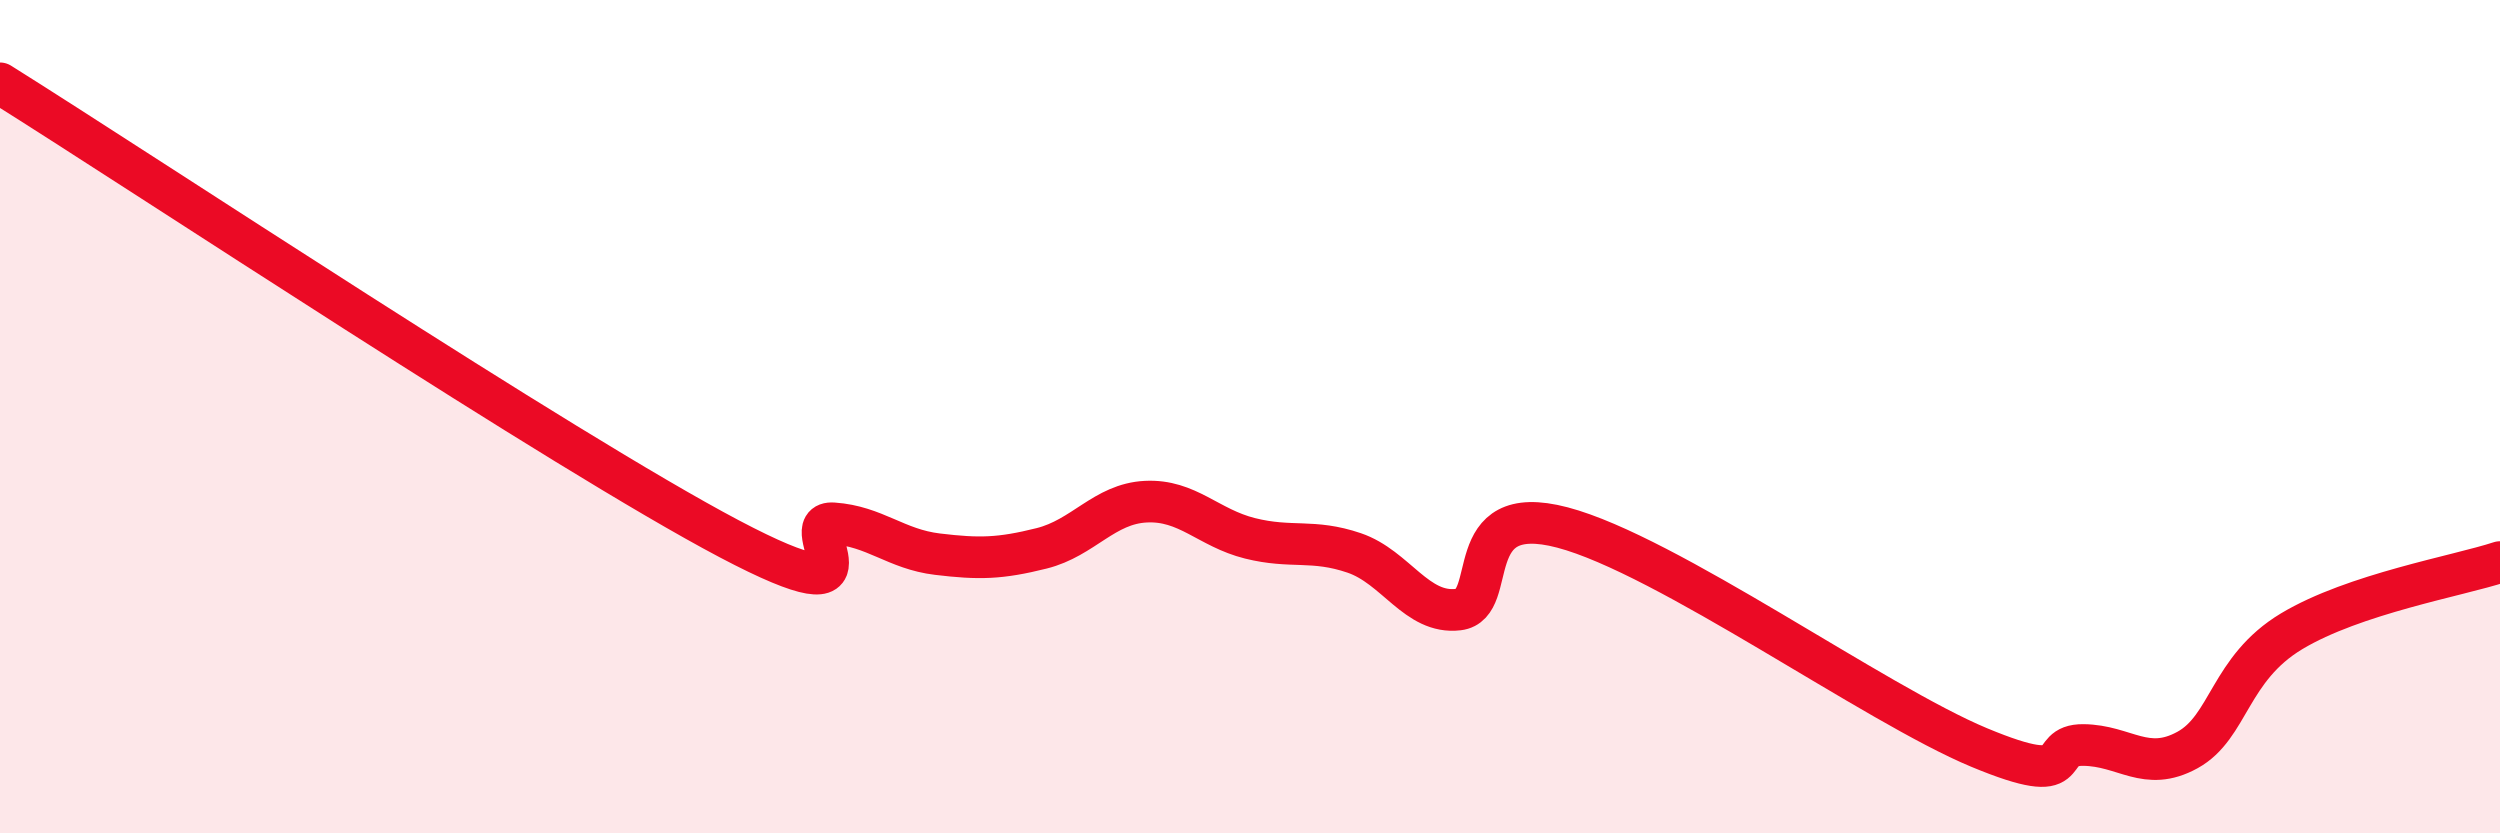
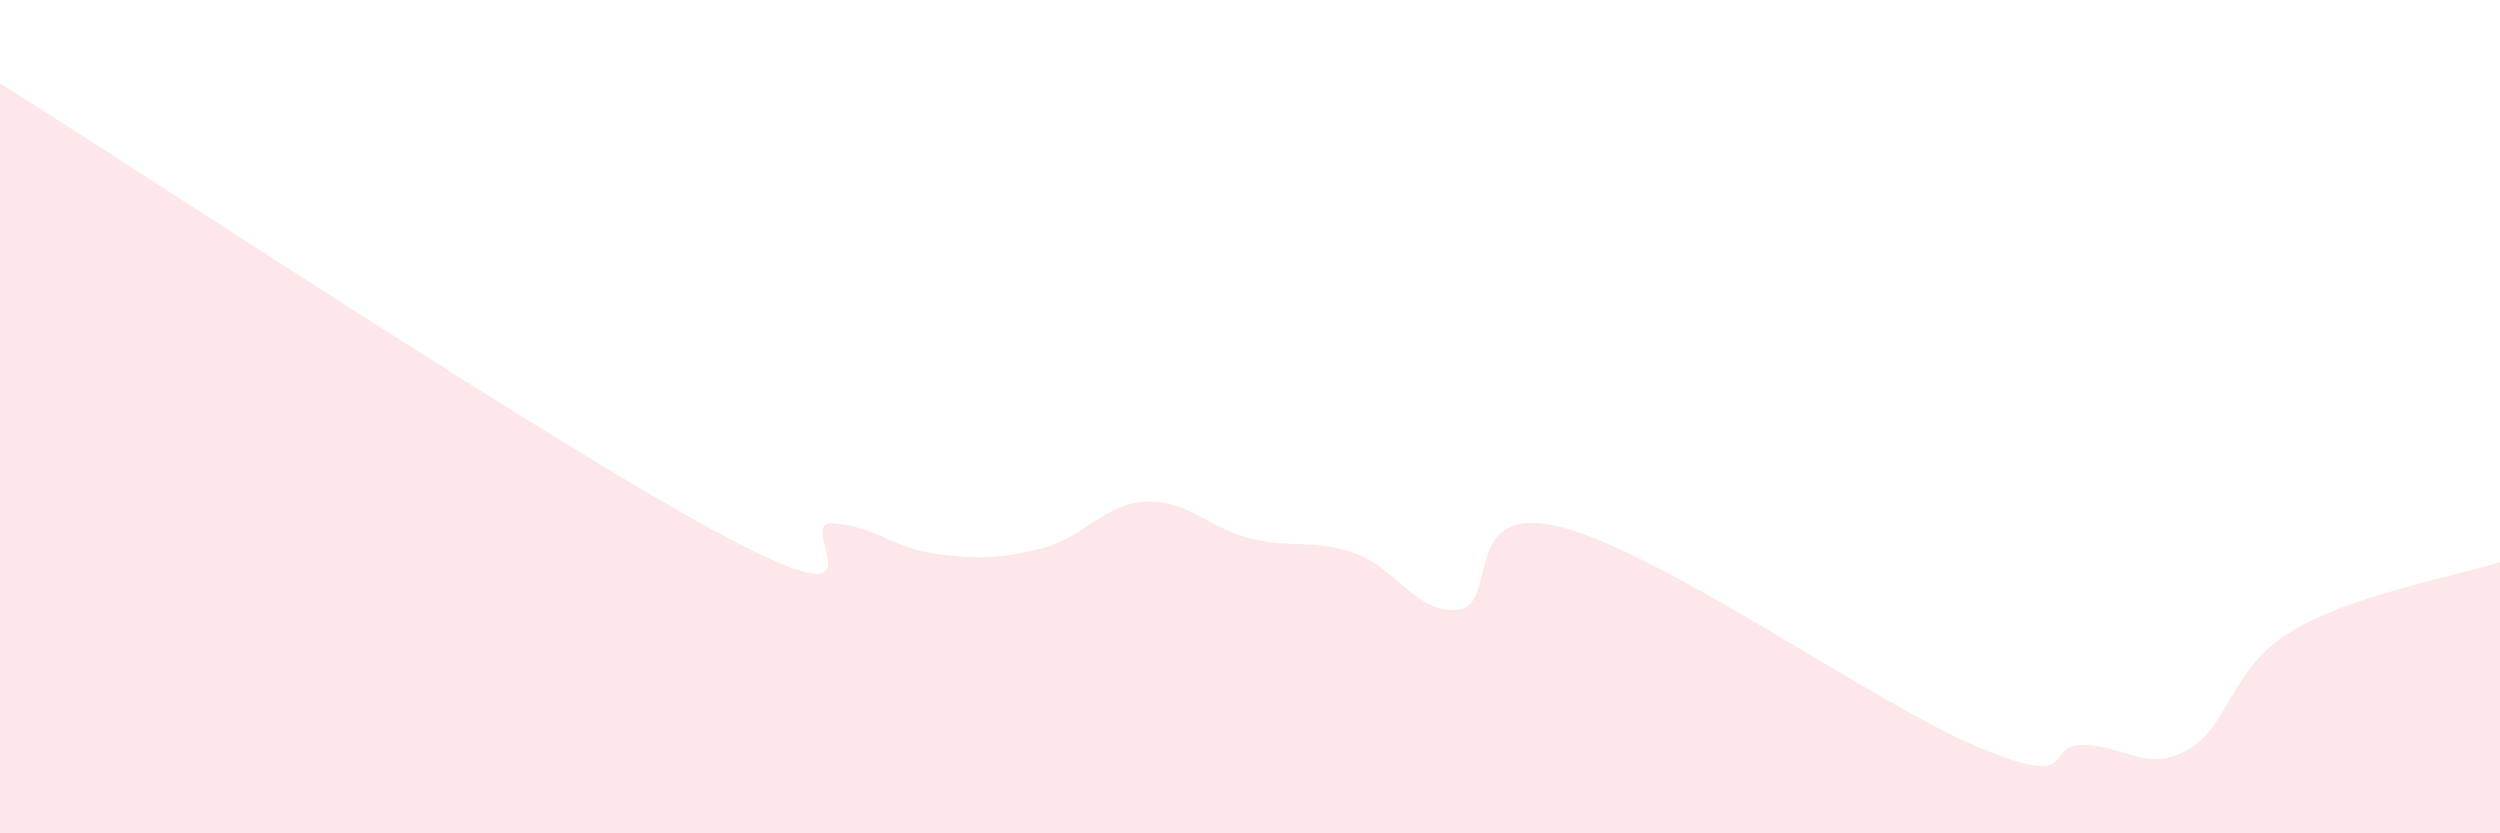
<svg xmlns="http://www.w3.org/2000/svg" width="60" height="20" viewBox="0 0 60 20">
  <path d="M 0,2 C 3.5,4.19 13.5,10.82 17.5,12.93 C 21.5,15.04 19,12.49 20,12.56 C 21,12.63 21.5,13.18 22.5,13.3 C 23.5,13.42 24,13.41 25,13.16 C 26,12.91 26.5,12.09 27.5,12.04 C 28.5,11.99 29,12.67 30,12.92 C 31,13.17 31.5,12.93 32.5,13.27 C 33.5,13.61 34,14.75 35,14.63 C 36,14.51 35,12 37.5,12.66 C 40,13.32 45,16.9 47.5,17.94 C 50,18.98 49,17.87 50,17.88 C 51,17.89 51.5,18.55 52.5,18 C 53.5,17.45 53.5,16.05 55,15.15 C 56.5,14.25 59,13.82 60,13.49L60 20L0 20Z" fill="#EB0A25" opacity="0.1" stroke-linecap="round" stroke-linejoin="round" />
-   <path d="M 0,2 C 3.5,4.19 13.5,10.82 17.5,12.93 C 21.5,15.04 19,12.49 20,12.56 C 21,12.63 21.5,13.18 22.5,13.3 C 23.5,13.42 24,13.41 25,13.16 C 26,12.91 26.5,12.09 27.5,12.04 C 28.5,11.99 29,12.67 30,12.92 C 31,13.17 31.5,12.93 32.5,13.27 C 33.5,13.61 34,14.75 35,14.63 C 36,14.51 35,12 37.5,12.66 C 40,13.32 45,16.9 47.5,17.94 C 50,18.98 49,17.87 50,17.88 C 51,17.89 51.5,18.55 52.5,18 C 53.5,17.45 53.5,16.05 55,15.15 C 56.5,14.25 59,13.82 60,13.49" stroke="#EB0A25" stroke-width="1" fill="none" stroke-linecap="round" stroke-linejoin="round" />
</svg>